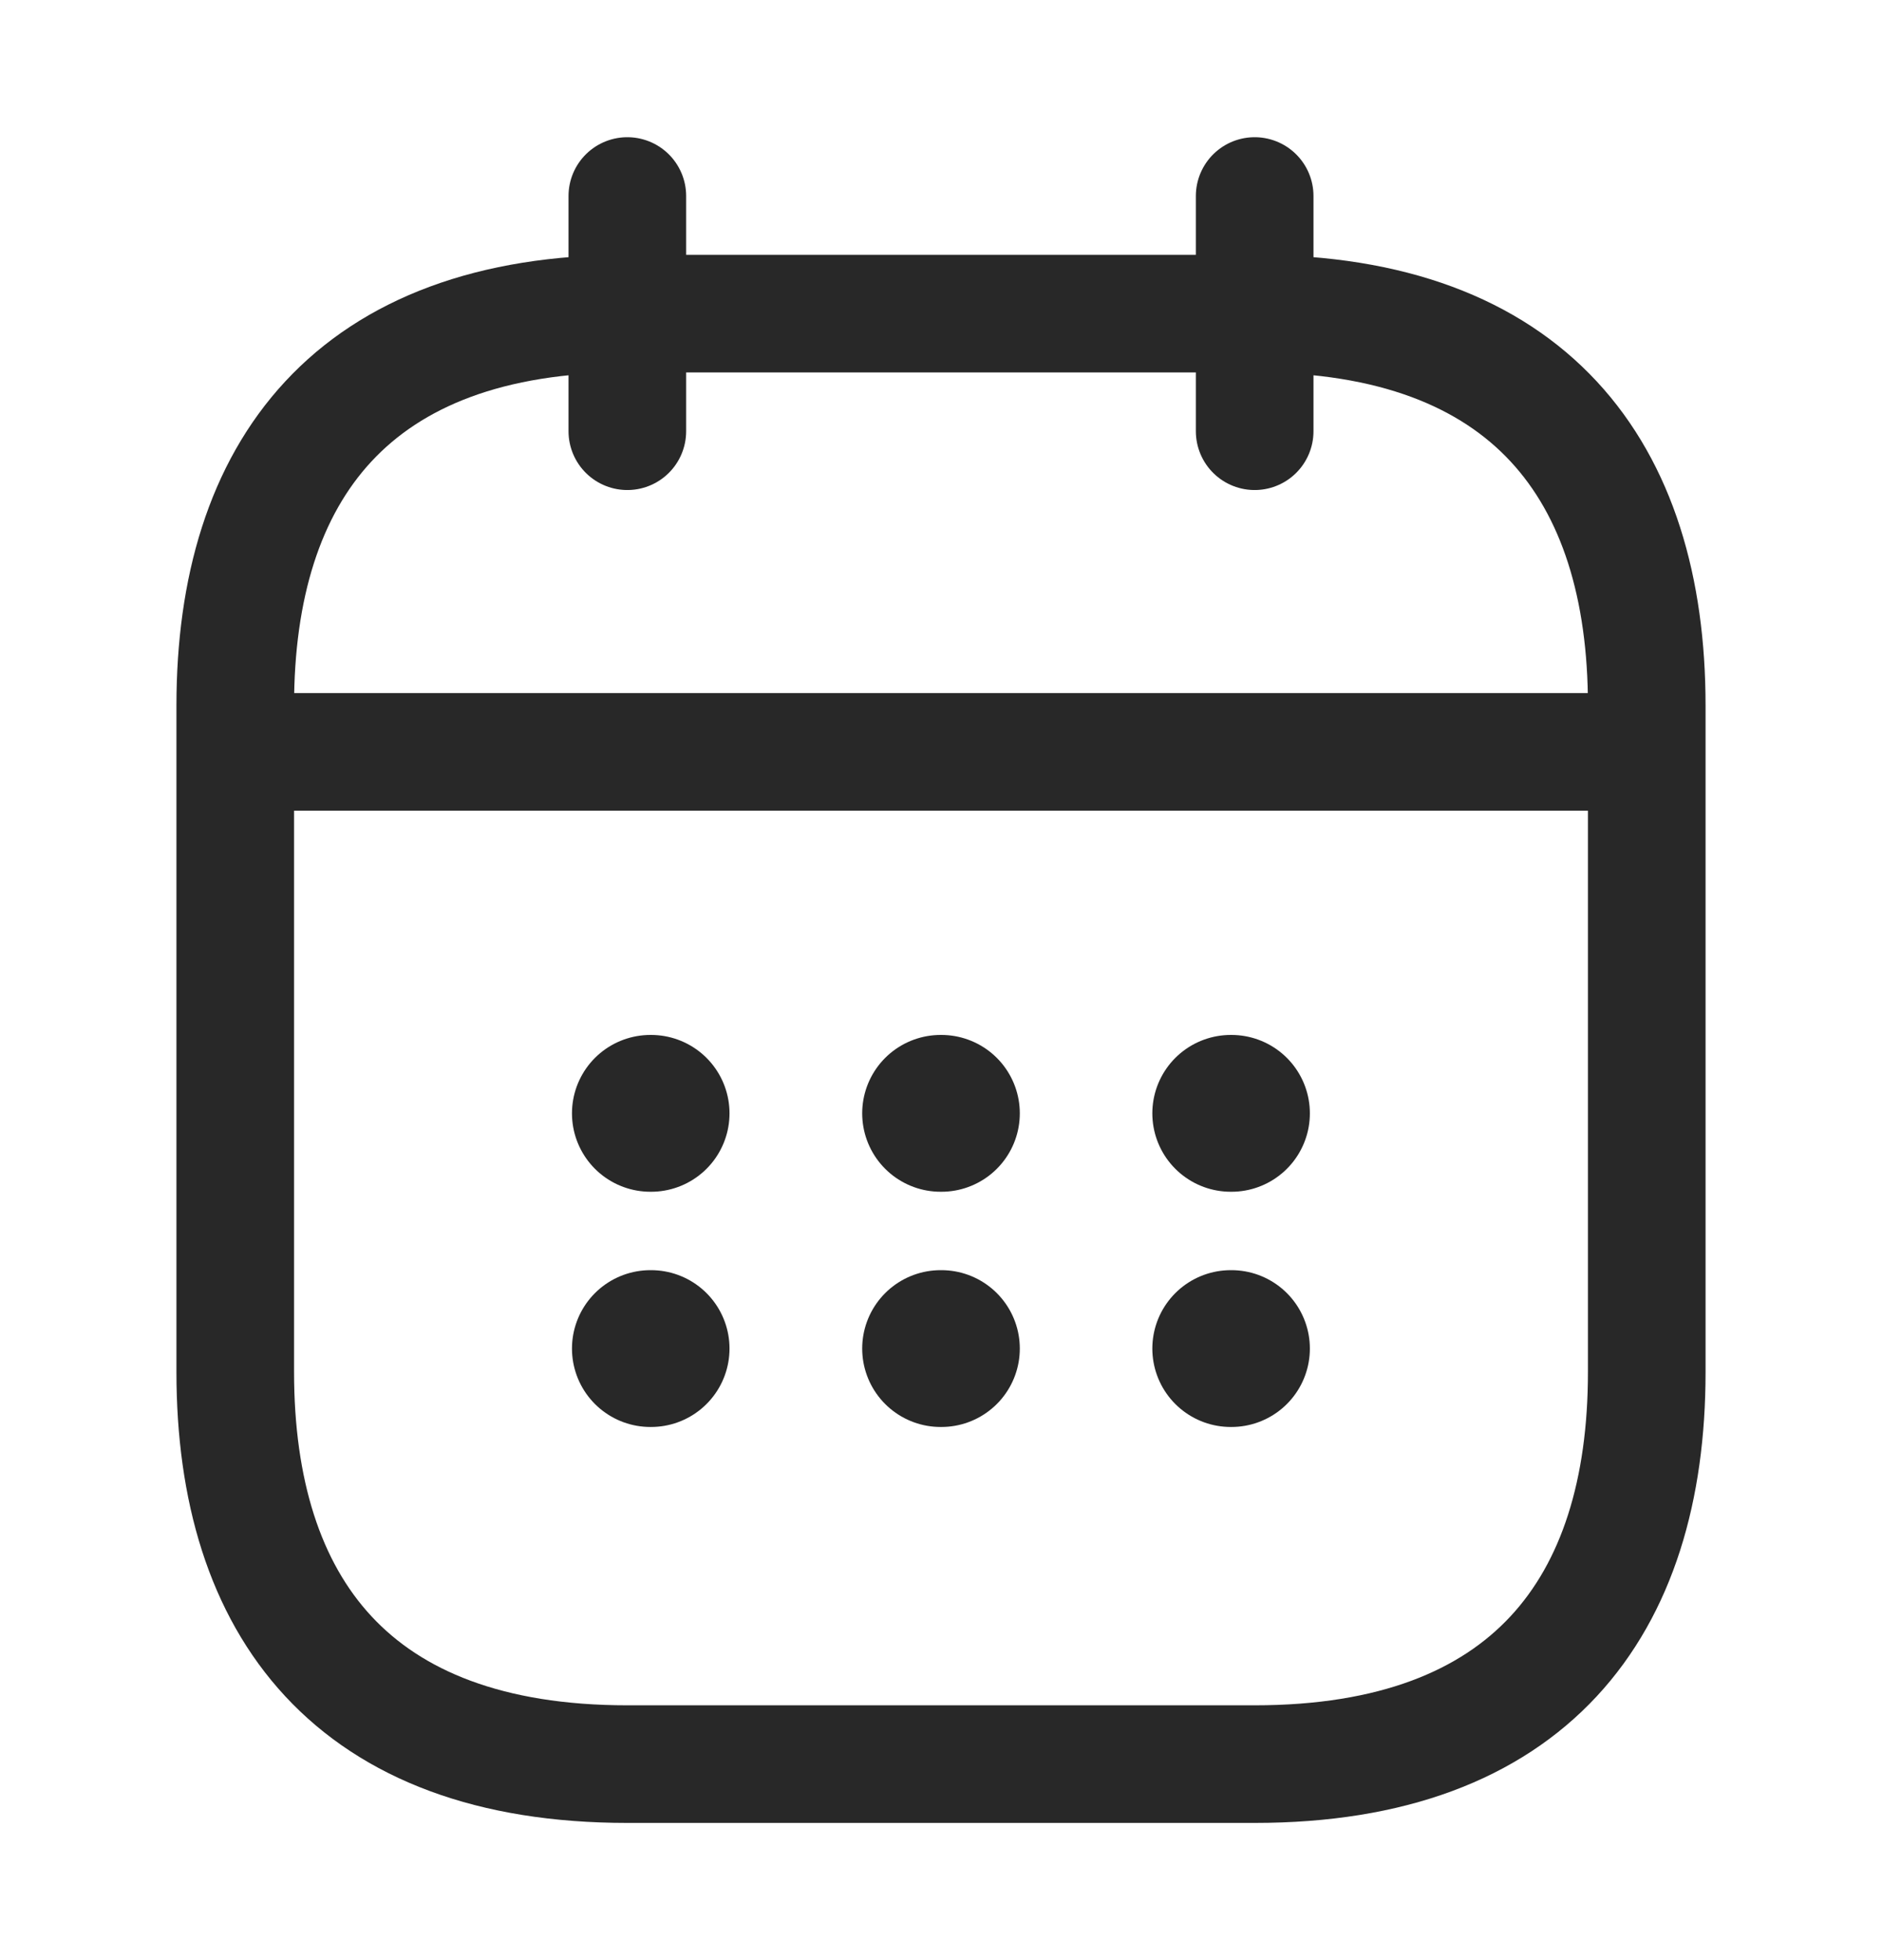
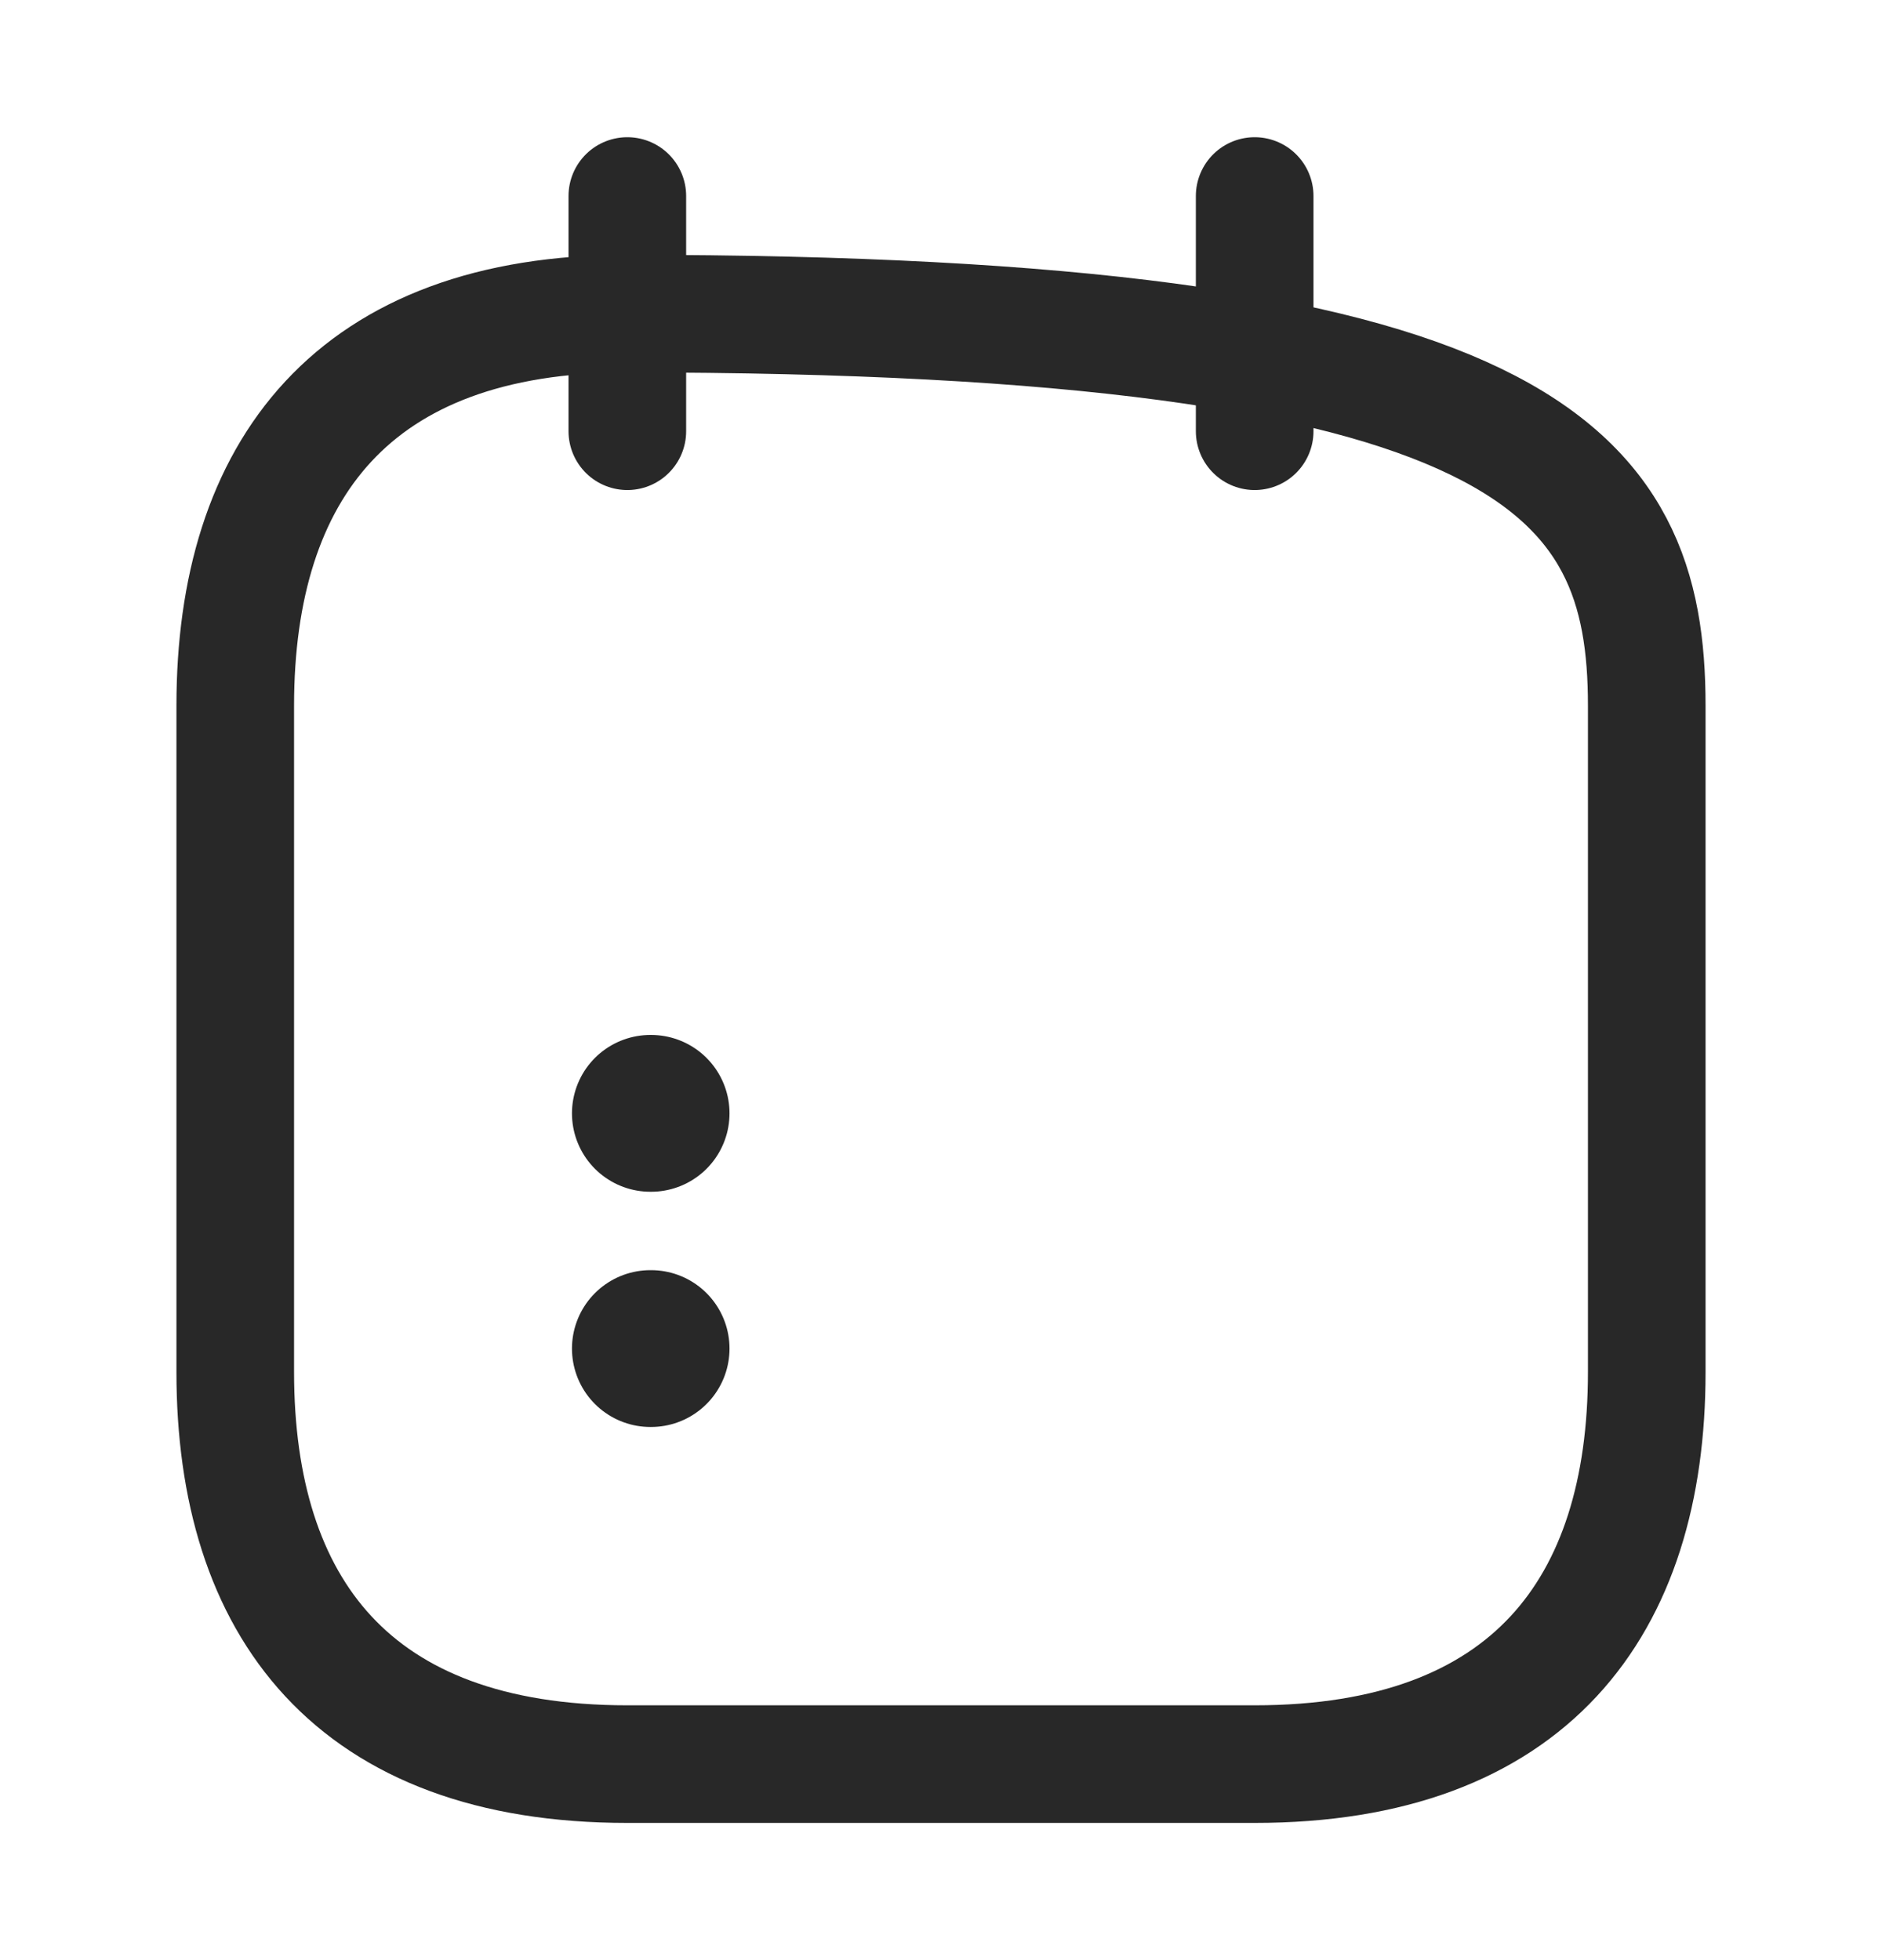
<svg xmlns="http://www.w3.org/2000/svg" width="24" height="25" viewBox="0 0 24 25" fill="none">
  <path d="M8 2.5V5.5" stroke="#282828" stroke-width="1.5" stroke-miterlimit="10" stroke-linecap="round" stroke-linejoin="round" />
  <path d="M16 2.5V5.5" stroke="#282828" stroke-width="1.5" stroke-miterlimit="10" stroke-linecap="round" stroke-linejoin="round" />
-   <path d="M3.5 9.59H20.5" stroke="#282828" stroke-width="1.5" stroke-miterlimit="10" stroke-linecap="round" stroke-linejoin="round" />
-   <path d="M21 9V17.5C21 20.5 19.5 22.5 16 22.5H8C4.5 22.5 3 20.5 3 17.5V9C3 6 4.5 4 8 4H16C19.5 4 21 6 21 9Z" stroke="#282828" stroke-width="1.5" stroke-miterlimit="10" stroke-linecap="round" stroke-linejoin="round" />
-   <path d="M15.695 14.2H15.704" stroke="#282828" stroke-width="2" stroke-linecap="round" stroke-linejoin="round" />
-   <path d="M15.695 17.2H15.704" stroke="#282828" stroke-width="2" stroke-linecap="round" stroke-linejoin="round" />
-   <path d="M11.995 14.2H12.005" stroke="#282828" stroke-width="2" stroke-linecap="round" stroke-linejoin="round" />
-   <path d="M11.995 17.2H12.005" stroke="#282828" stroke-width="2" stroke-linecap="round" stroke-linejoin="round" />
+   <path d="M21 9V17.5C21 20.5 19.5 22.5 16 22.5H8C4.5 22.5 3 20.5 3 17.5V9C3 6 4.5 4 8 4C19.5 4 21 6 21 9Z" stroke="#282828" stroke-width="1.5" stroke-miterlimit="10" stroke-linecap="round" stroke-linejoin="round" />
  <path d="M8.294 14.2H8.303" stroke="#282828" stroke-width="2" stroke-linecap="round" stroke-linejoin="round" />
  <path d="M8.294 17.2H8.303" stroke="#282828" stroke-width="2" stroke-linecap="round" stroke-linejoin="round" />
</svg>